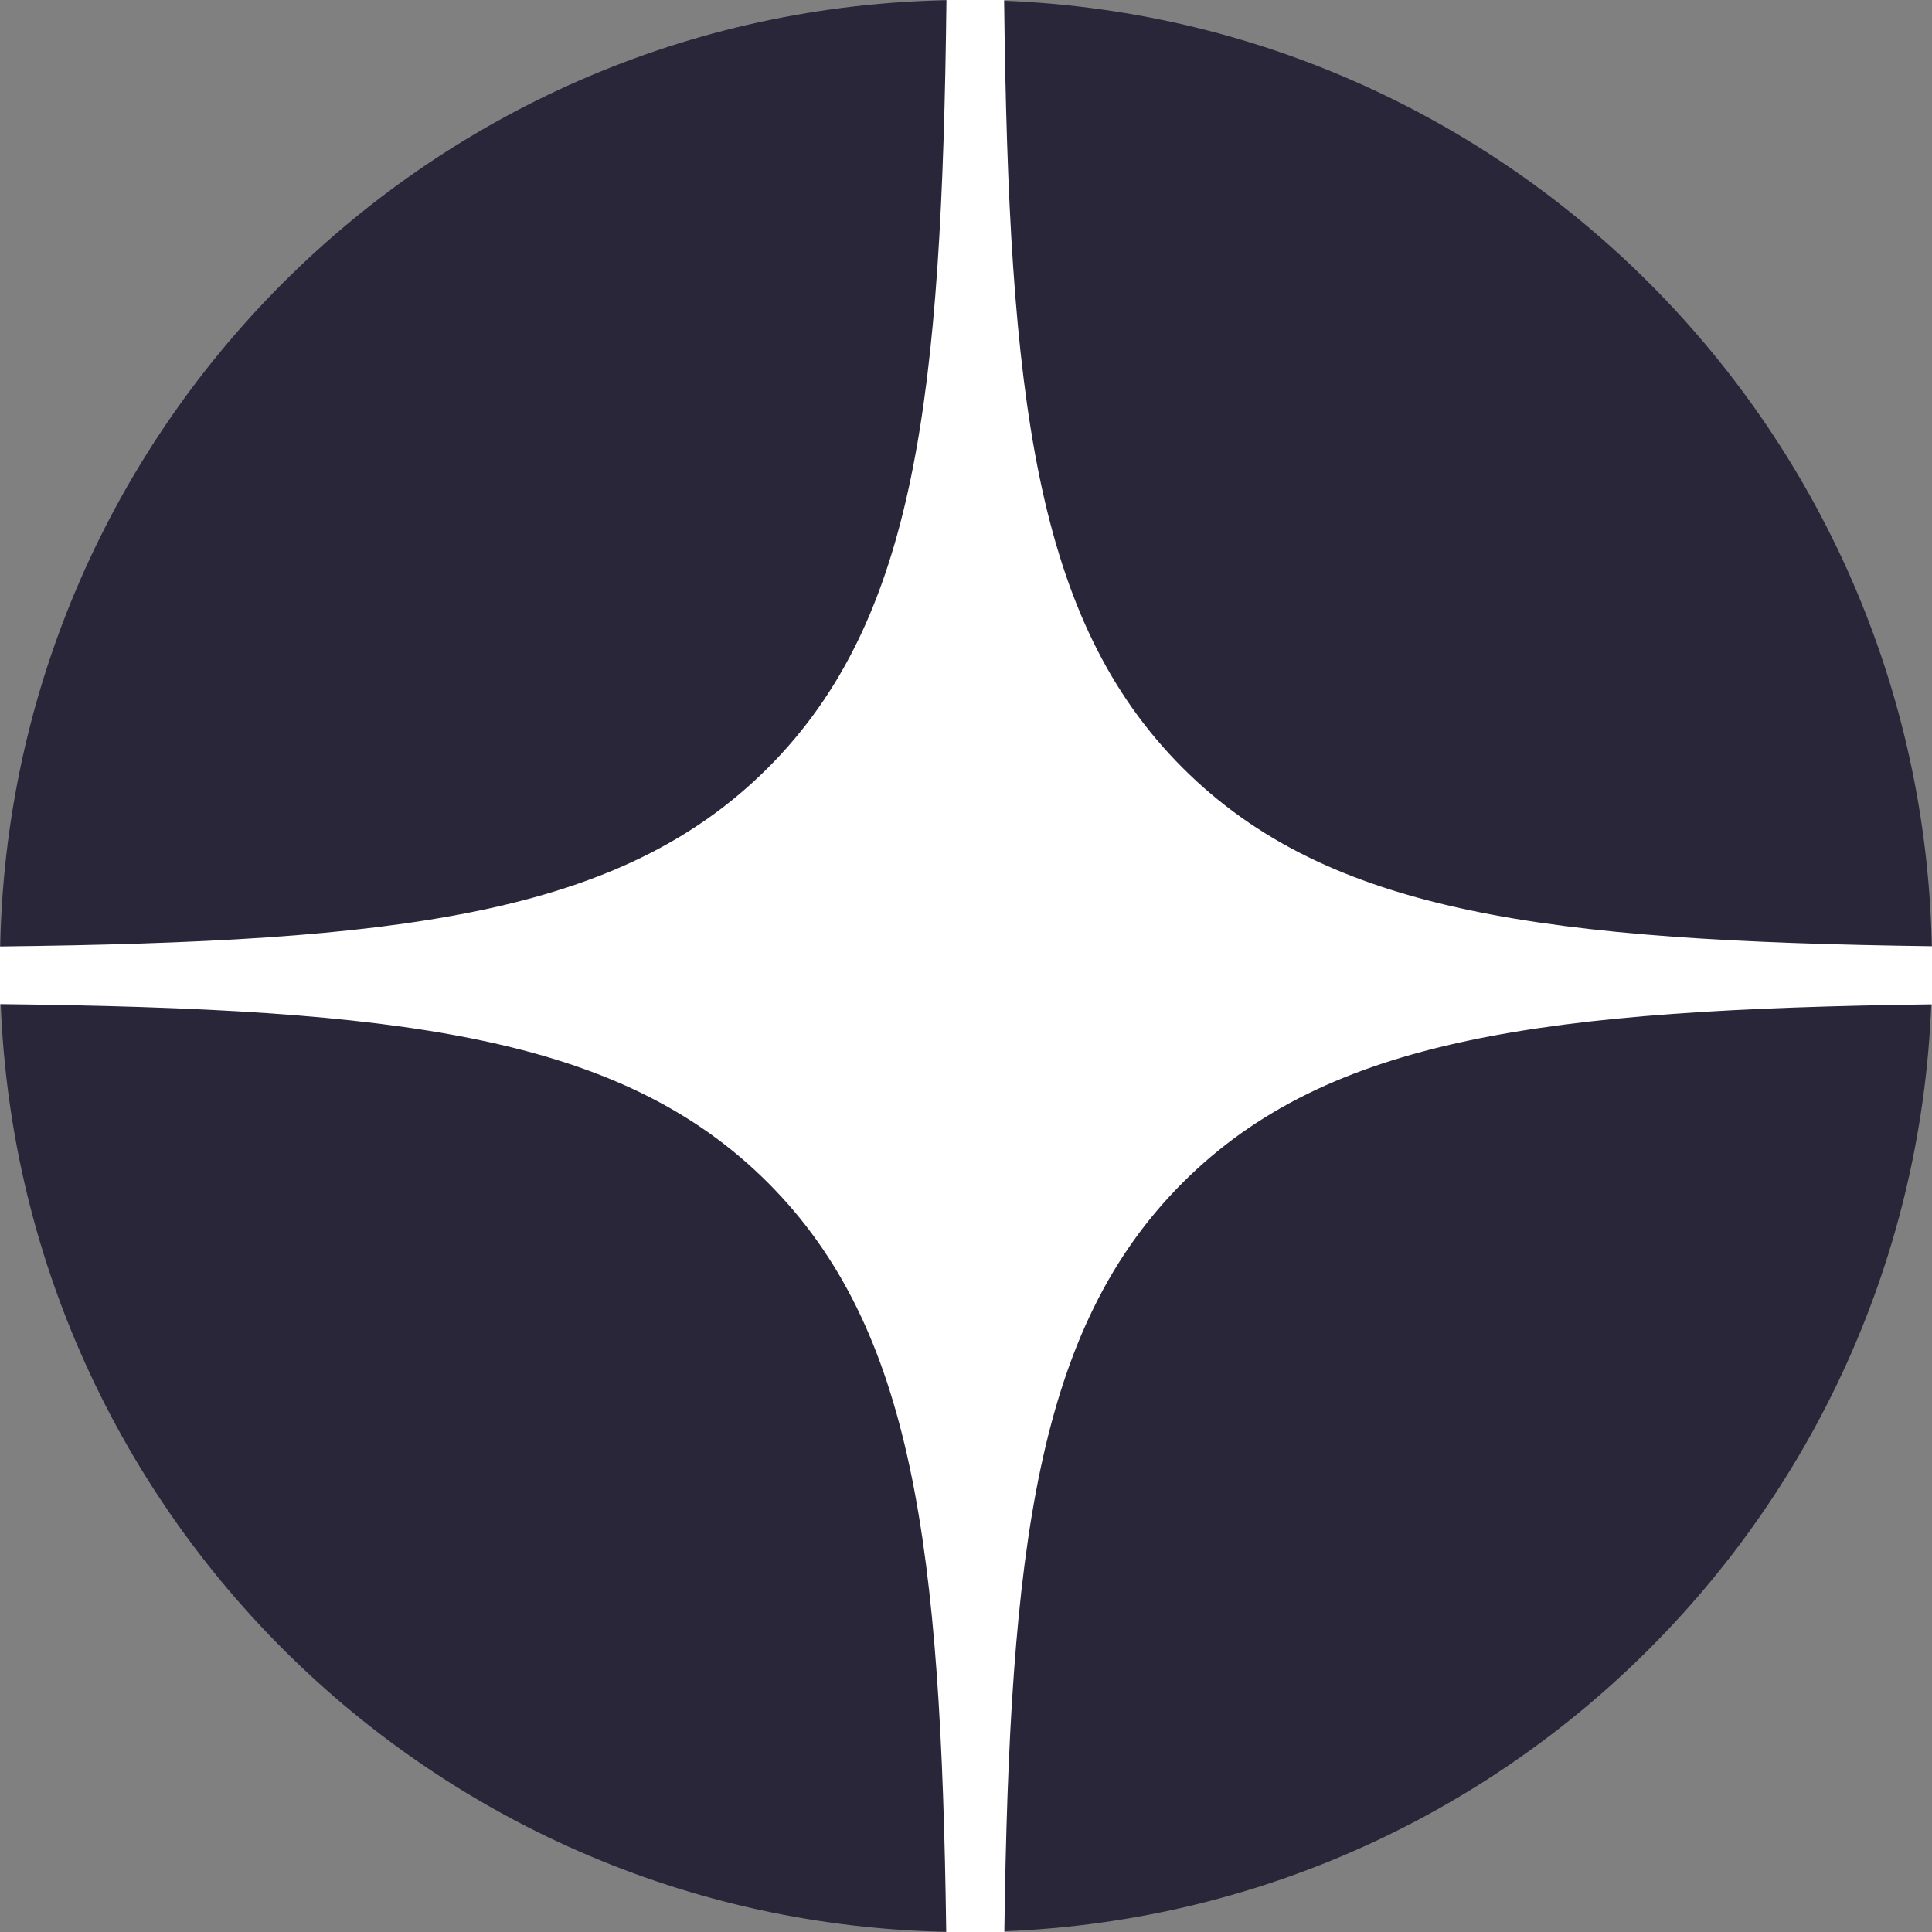
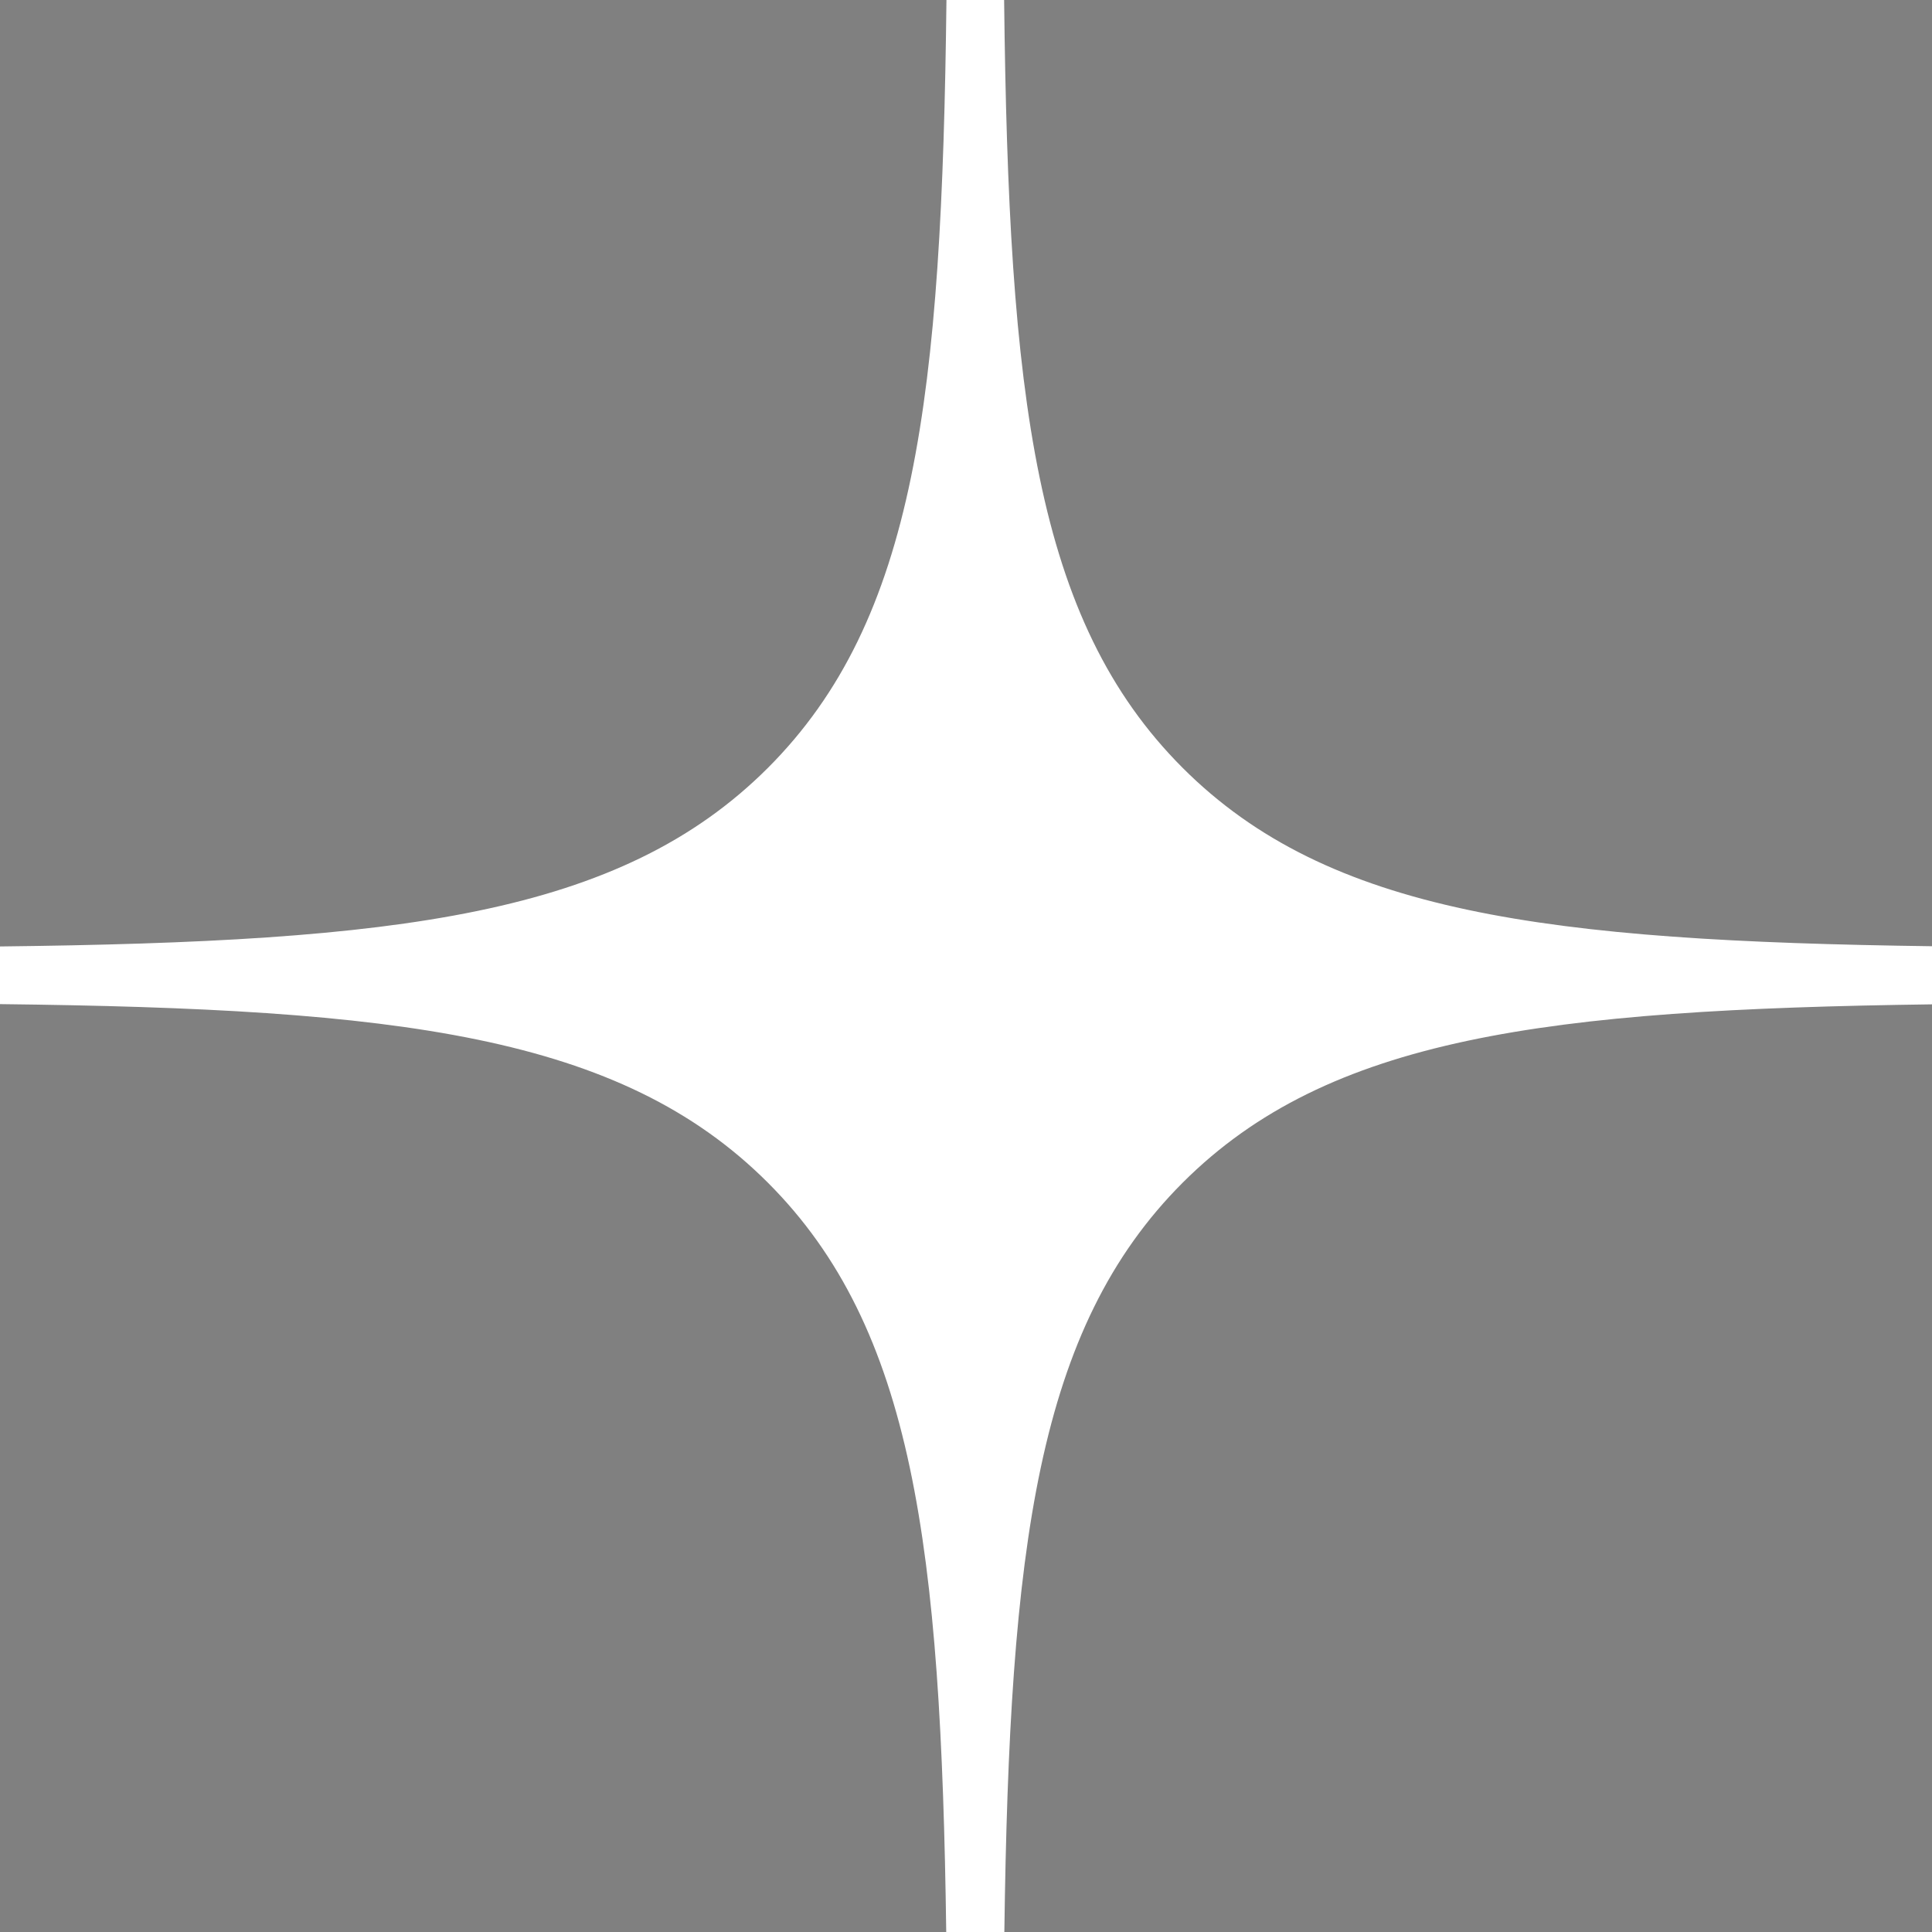
<svg xmlns="http://www.w3.org/2000/svg" width="26" height="26" viewBox="0 0 26 26" fill="none">
  <rect x="0" y="0" width="26" height="26" fill="#808080" stroke="none" />
-   <path d="M0 13C0 5.82 5.82 0 13 0C20.18 0 26 5.82 26 13C26 20.18 20.18 26 13 26C5.82 26 0 20.18 0 13Z" fill="#2A263A" />
  <path fill-rule="evenodd" clip-rule="evenodd" d="M12.737 0C12.675 5.348 12.326 8.341 10.334 10.334C8.341 12.326 5.348 12.675 0 12.737V13.513C5.348 13.575 8.341 13.924 10.334 15.916C12.294 17.877 12.664 20.808 12.734 26H13.516C13.586 20.808 13.956 17.877 15.916 15.916C17.877 13.956 20.808 13.586 26 13.516V12.734C20.808 12.664 17.877 12.294 15.916 10.334C13.924 8.341 13.575 5.348 13.513 0H12.737Z" fill="white" />
</svg>